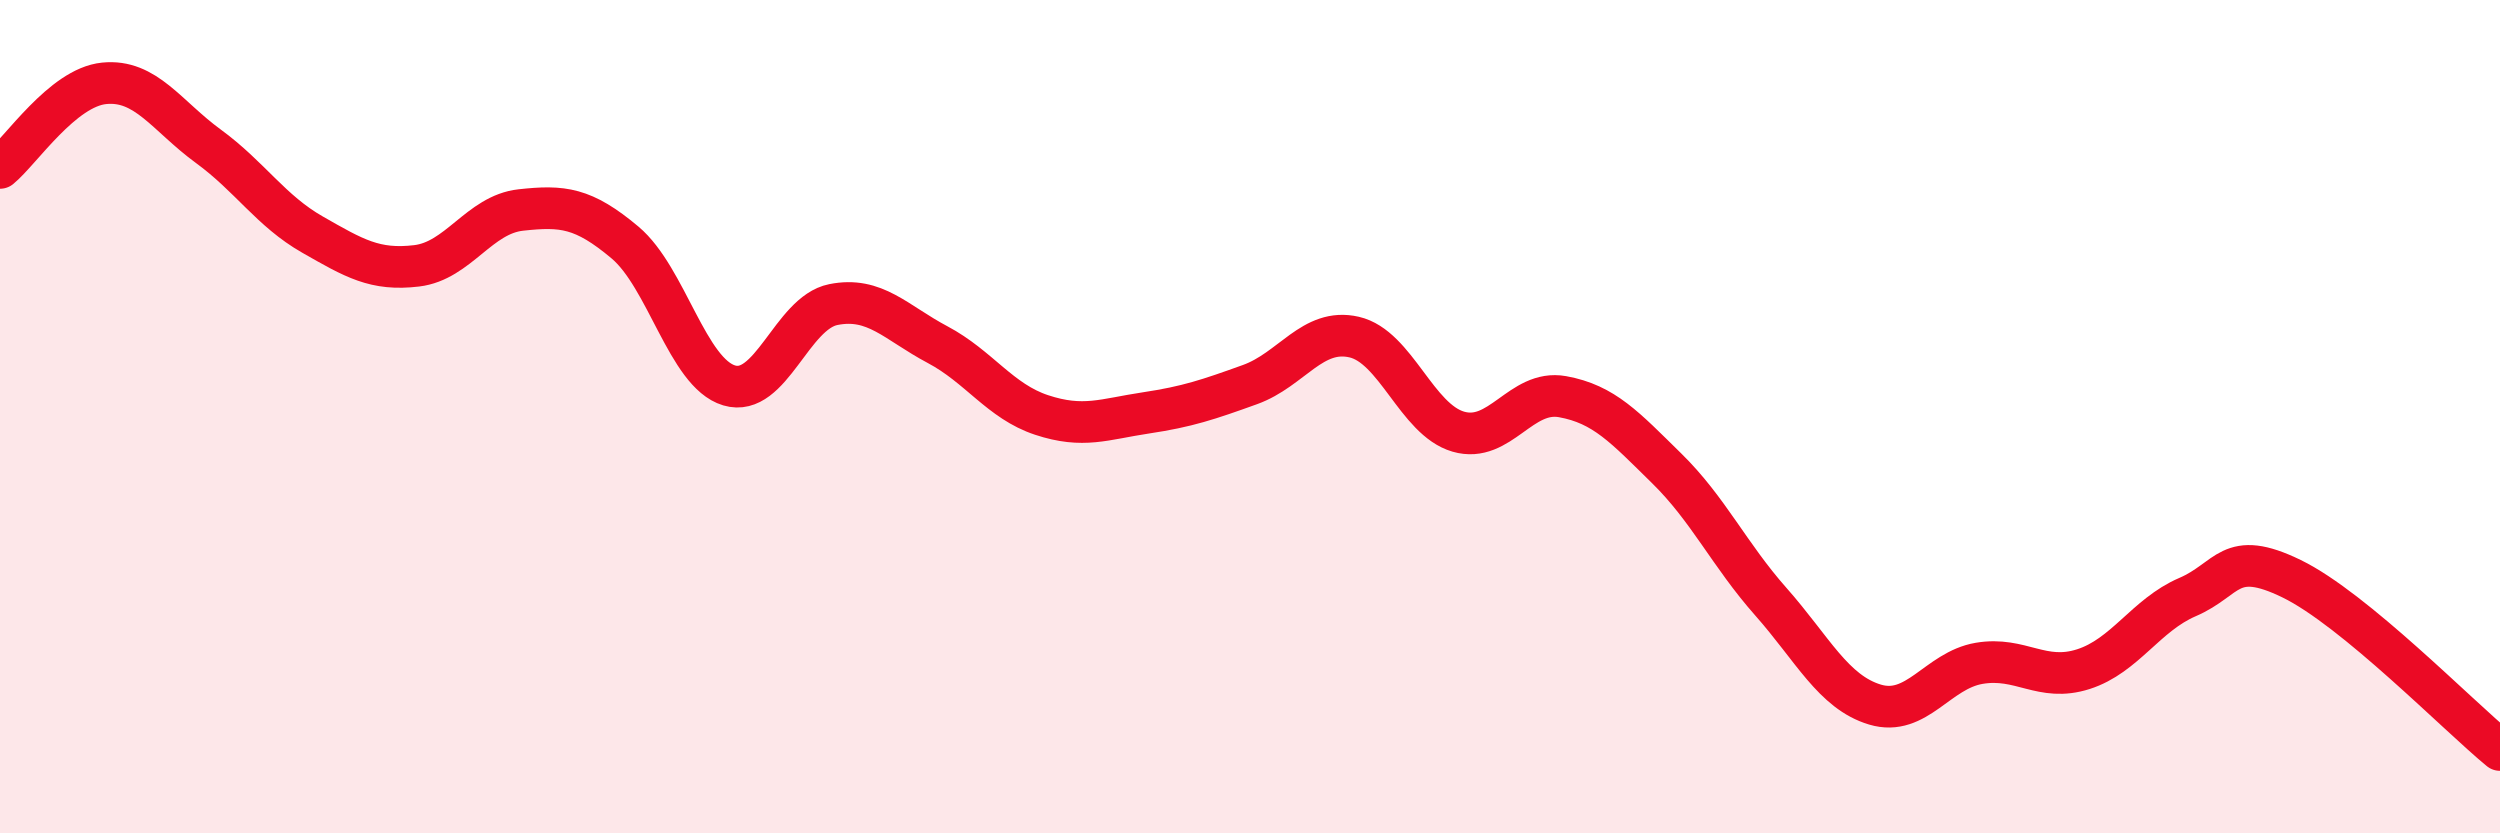
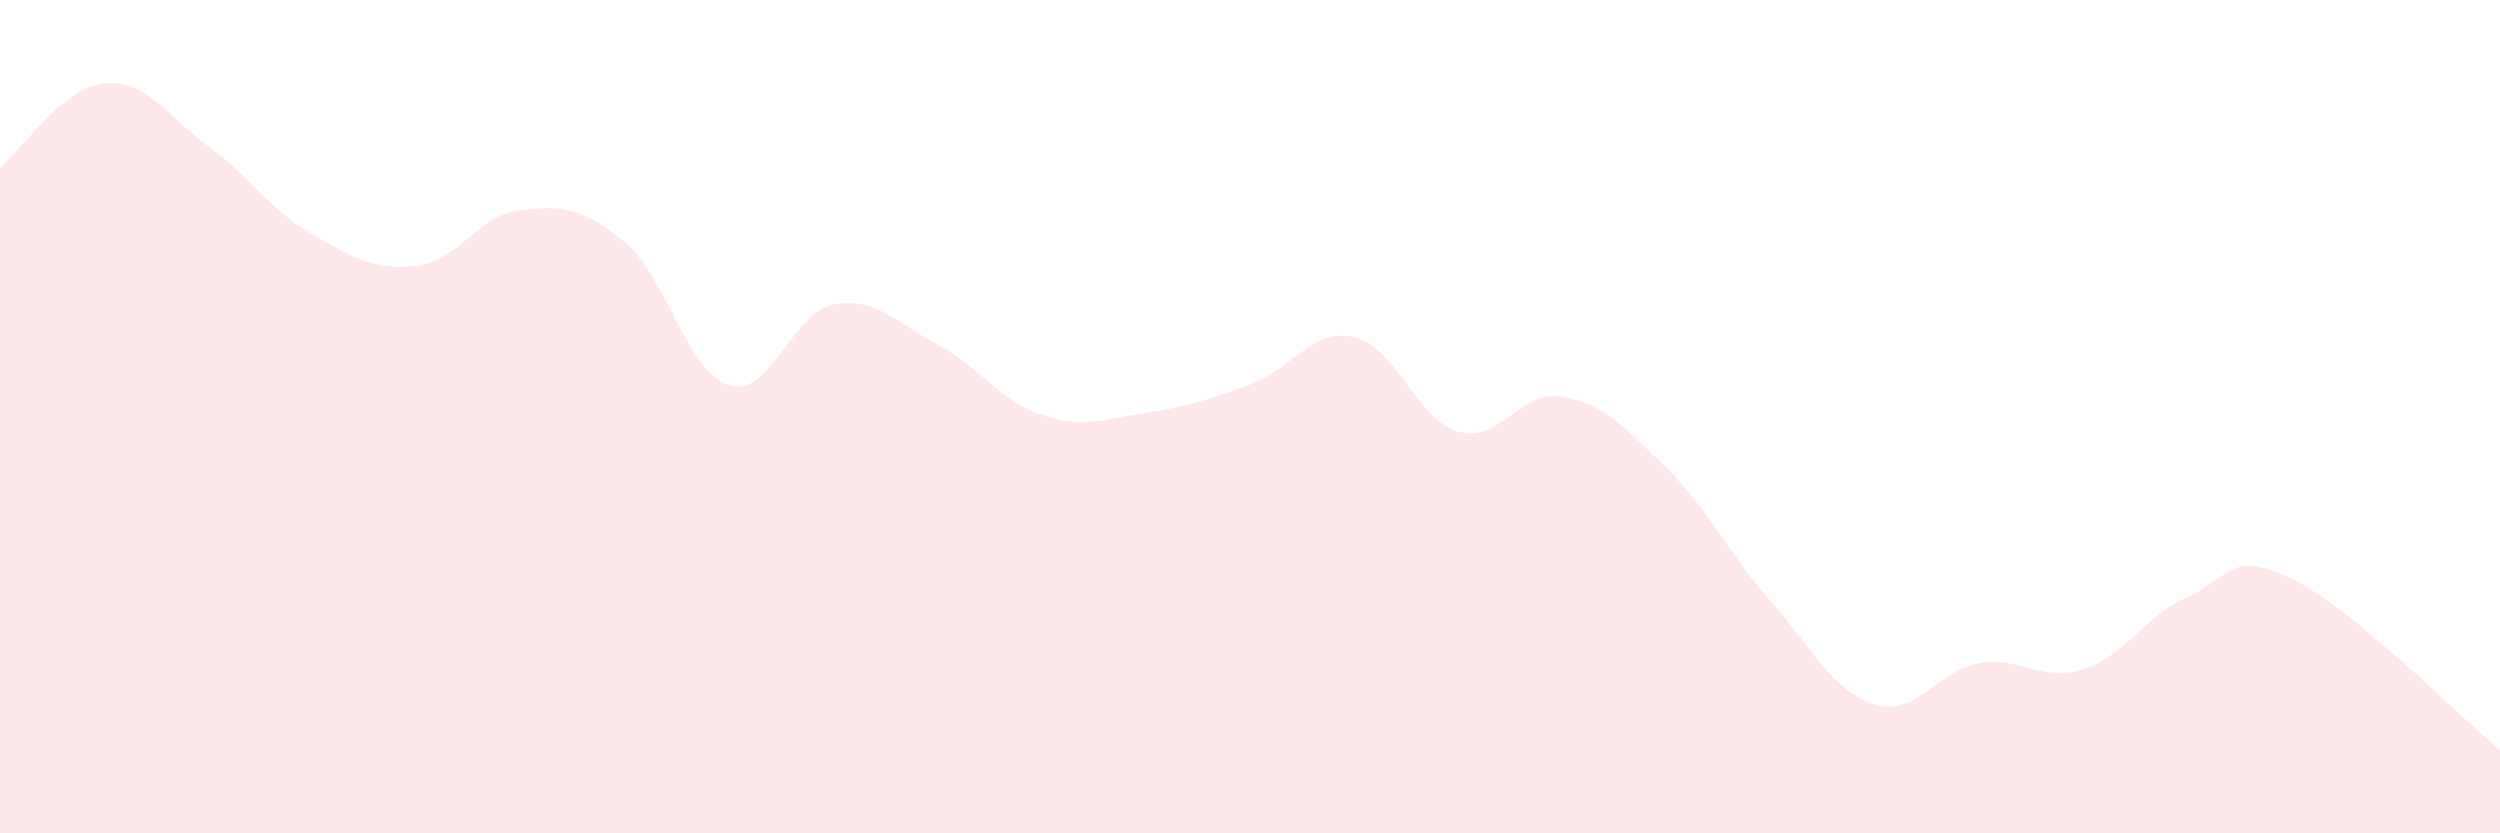
<svg xmlns="http://www.w3.org/2000/svg" width="60" height="20" viewBox="0 0 60 20">
  <path d="M 0,4.03 C 0.5,3.62 1.5,2.1 2.5,2 C 3.5,1.9 4,2.78 5,3.51 C 6,4.24 6.5,5.06 7.5,5.63 C 8.5,6.2 9,6.5 10,6.38 C 11,6.26 11.5,5.15 12.5,5.04 C 13.5,4.93 14,4.98 15,5.82 C 16,6.66 16.5,8.95 17.5,9.25 C 18.5,9.55 19,7.51 20,7.31 C 21,7.11 21.5,7.74 22.5,8.27 C 23.5,8.8 24,9.63 25,9.96 C 26,10.29 26.5,10.06 27.5,9.91 C 28.5,9.76 29,9.59 30,9.23 C 31,8.87 31.5,7.86 32.5,8.09 C 33.5,8.32 34,10.07 35,10.36 C 36,10.65 36.5,9.34 37.5,9.52 C 38.5,9.7 39,10.26 40,11.24 C 41,12.22 41.5,13.31 42.5,14.44 C 43.5,15.57 44,16.61 45,16.91 C 46,17.21 46.5,16.09 47.5,15.92 C 48.5,15.75 49,16.38 50,16.06 C 51,15.74 51.5,14.76 52.5,14.33 C 53.5,13.9 53.5,13.16 55,13.89 C 56.5,14.62 59,17.18 60,18L60 20L0 20Z" fill="#EB0A25" opacity="0.1" stroke-linecap="round" stroke-linejoin="round" />
-   <path d="M 0,4.03 C 0.5,3.62 1.5,2.1 2.5,2 C 3.5,1.9 4,2.78 5,3.51 C 6,4.24 6.5,5.06 7.5,5.63 C 8.5,6.2 9,6.5 10,6.38 C 11,6.26 11.5,5.15 12.5,5.04 C 13.5,4.93 14,4.98 15,5.82 C 16,6.66 16.5,8.95 17.5,9.25 C 18.5,9.55 19,7.51 20,7.31 C 21,7.11 21.5,7.74 22.5,8.27 C 23.5,8.8 24,9.63 25,9.96 C 26,10.29 26.5,10.06 27.5,9.91 C 28.5,9.76 29,9.59 30,9.23 C 31,8.87 31.5,7.86 32.5,8.09 C 33.5,8.32 34,10.07 35,10.36 C 36,10.65 36.5,9.34 37.5,9.52 C 38.5,9.7 39,10.26 40,11.24 C 41,12.22 41.5,13.31 42.5,14.44 C 43.5,15.57 44,16.61 45,16.91 C 46,17.21 46.5,16.09 47.5,15.92 C 48.5,15.75 49,16.38 50,16.06 C 51,15.74 51.5,14.76 52.5,14.33 C 53.5,13.9 53.5,13.16 55,13.89 C 56.5,14.62 59,17.18 60,18" stroke="#EB0A25" stroke-width="1" fill="none" stroke-linecap="round" stroke-linejoin="round" />
</svg>